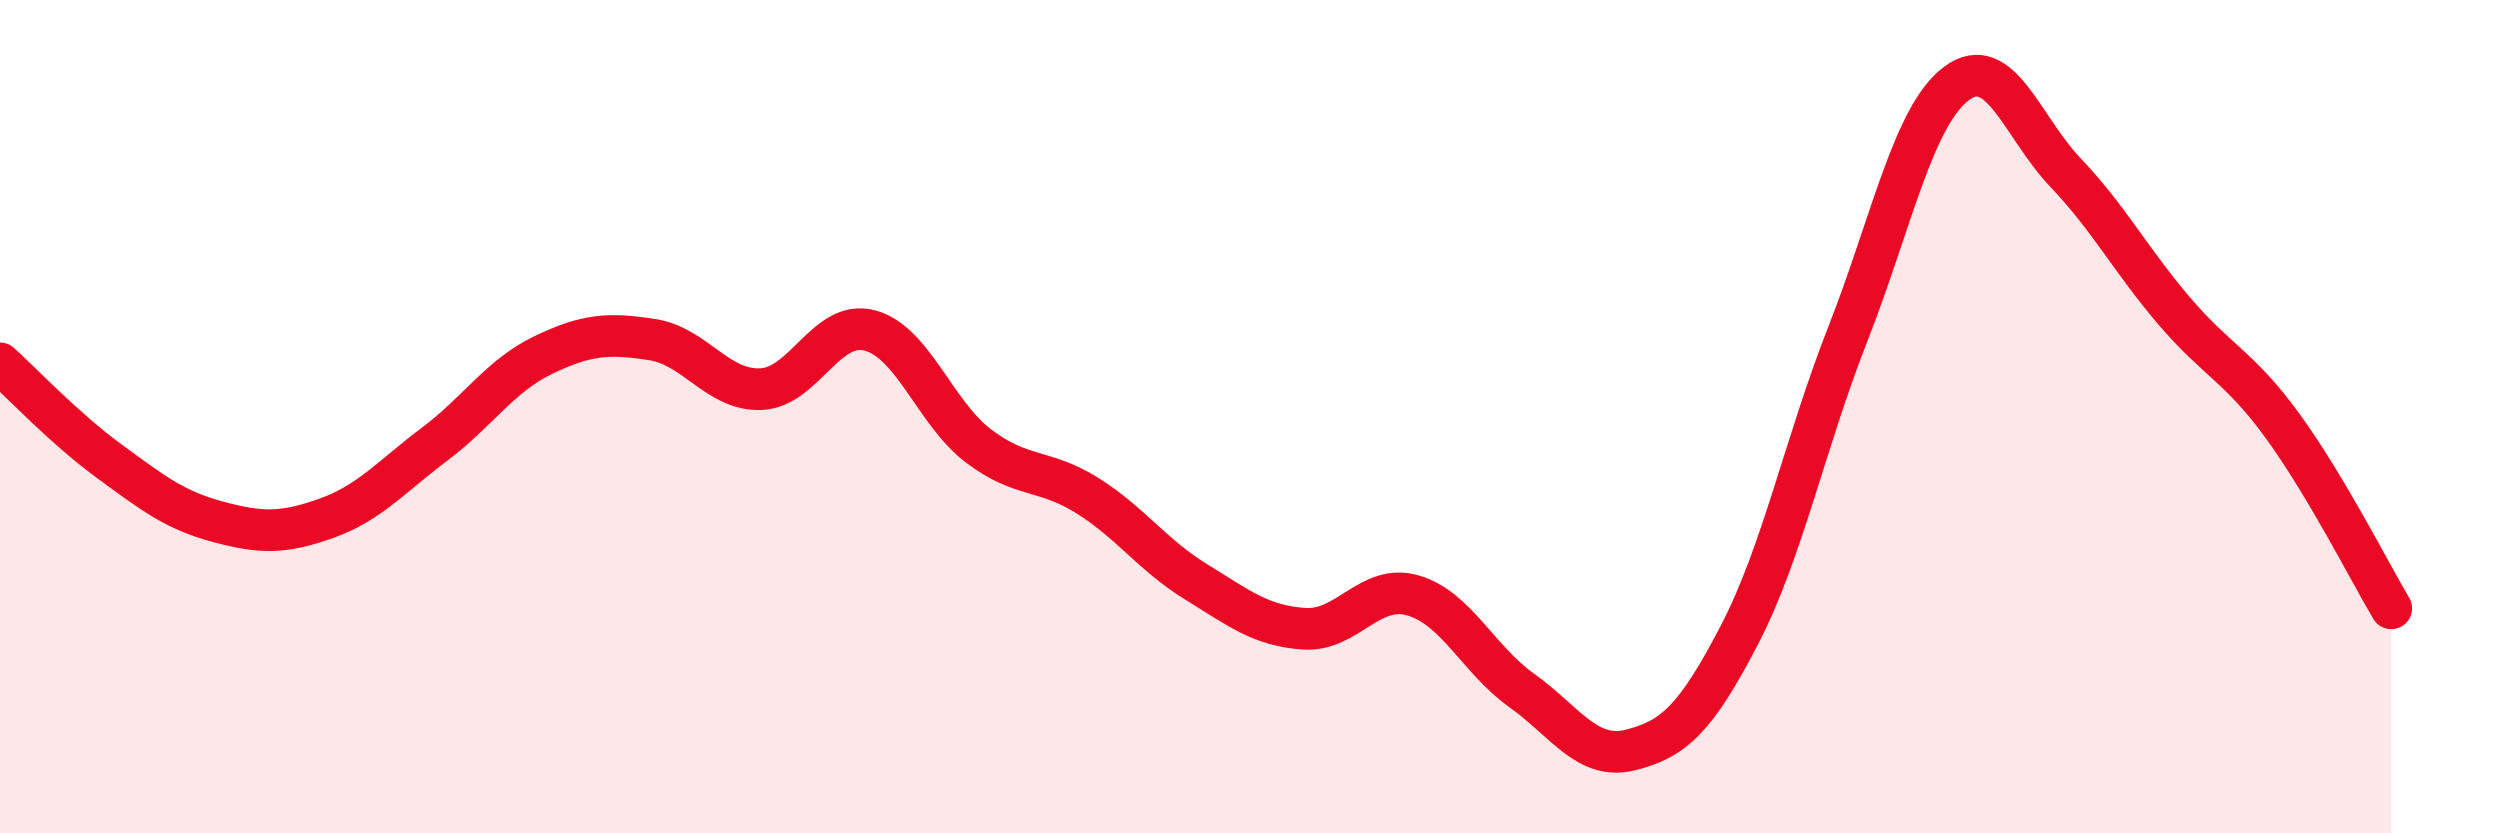
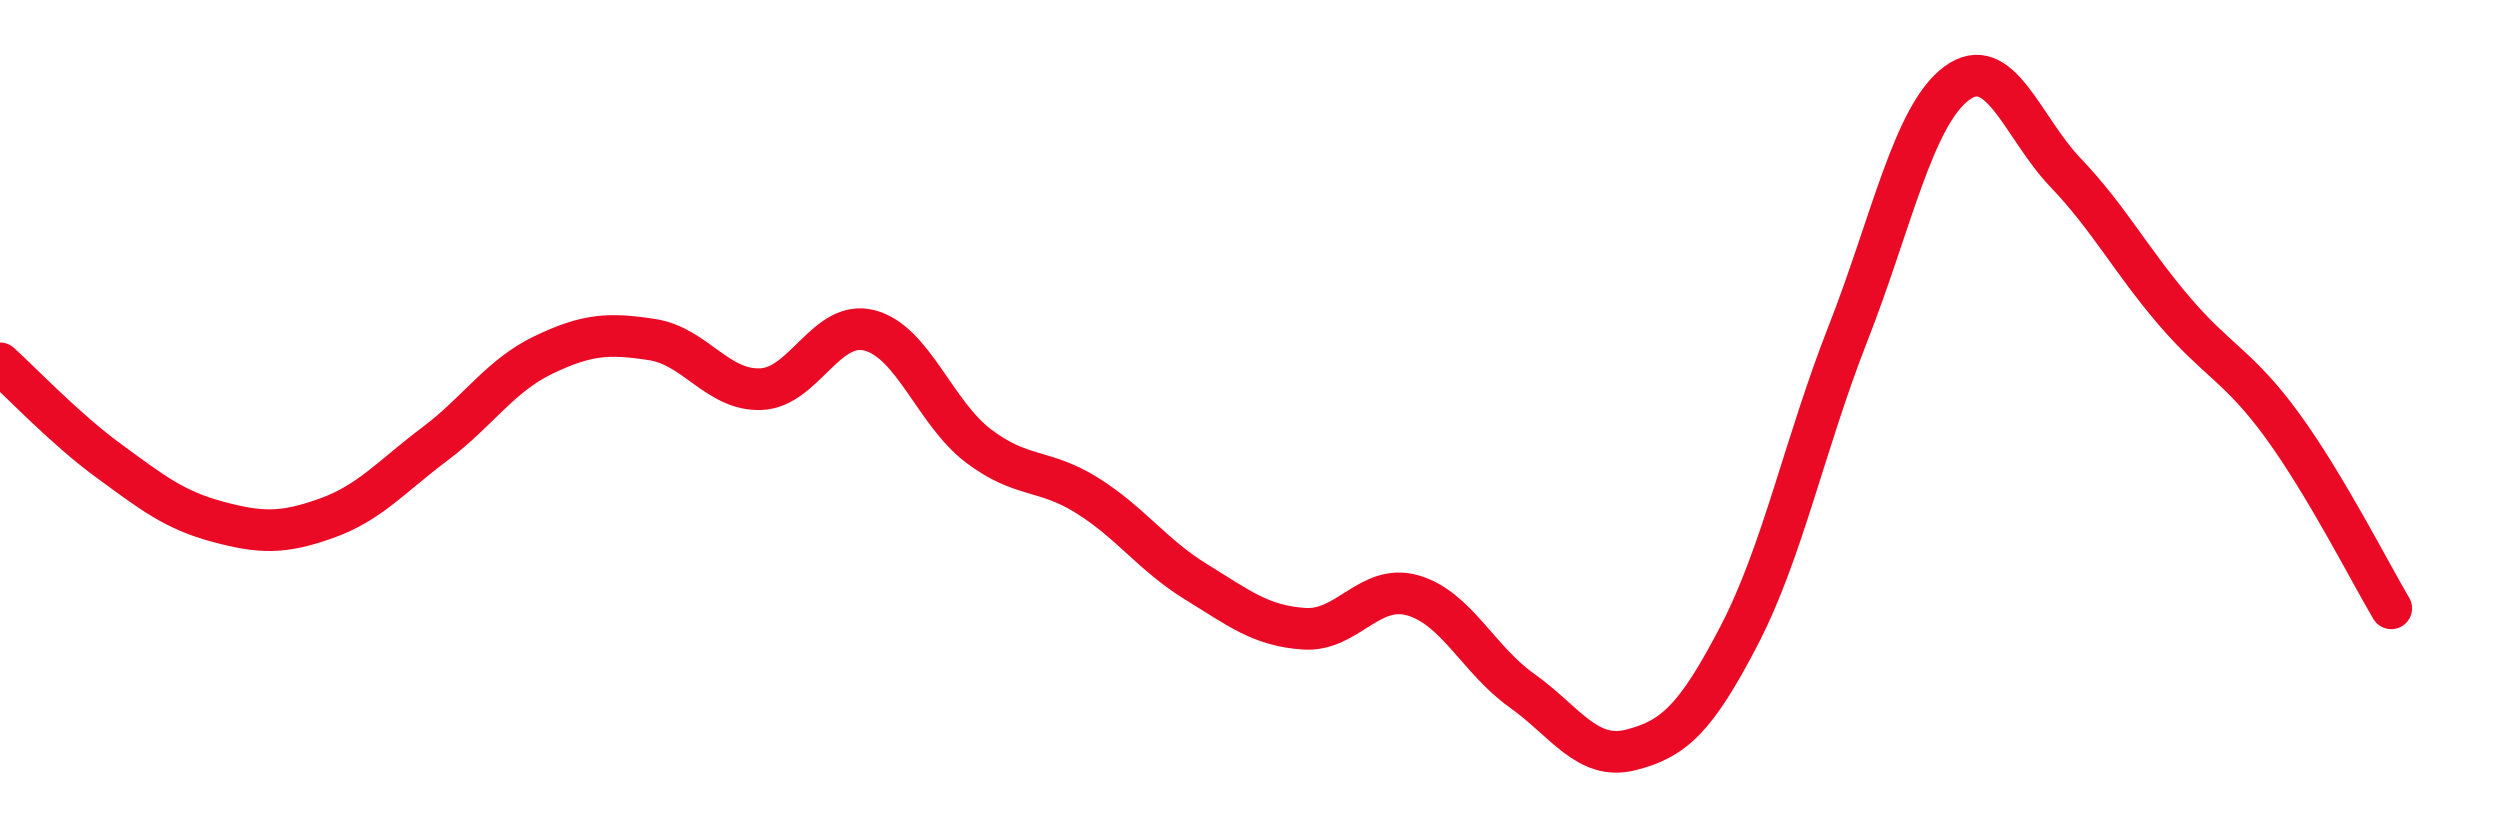
<svg xmlns="http://www.w3.org/2000/svg" width="60" height="20" viewBox="0 0 60 20">
-   <path d="M 0,8.72 C 0.52,9.19 1.57,10.3 2.61,11.06 C 3.65,11.82 4.18,12.24 5.22,12.52 C 6.26,12.8 6.79,12.81 7.83,12.44 C 8.87,12.07 9.39,11.44 10.43,10.66 C 11.47,9.88 12,9.02 13.04,8.52 C 14.08,8.02 14.61,7.99 15.65,8.15 C 16.69,8.31 17.22,9.38 18.26,9.34 C 19.3,9.3 19.83,7.66 20.87,7.93 C 21.91,8.2 22.44,9.91 23.48,10.7 C 24.52,11.49 25.05,11.24 26.09,11.89 C 27.13,12.54 27.66,13.32 28.7,13.96 C 29.74,14.6 30.26,15.02 31.3,15.09 C 32.34,15.16 32.87,13.99 33.91,14.29 C 34.95,14.59 35.48,15.83 36.52,16.57 C 37.56,17.31 38.09,18.26 39.13,18 C 40.17,17.74 40.7,17.25 41.74,15.25 C 42.78,13.25 43.31,10.66 44.35,8.01 C 45.39,5.36 45.92,2.77 46.96,2 C 48,1.23 48.53,3.05 49.57,4.14 C 50.61,5.23 51.13,6.23 52.17,7.45 C 53.21,8.67 53.74,8.79 54.78,10.22 C 55.82,11.65 56.87,13.72 57.39,14.6L57.39 20L0 20Z" fill="#EB0A25" opacity="0.1" stroke-linecap="round" stroke-linejoin="round" />
  <path d="M 0,8.72 C 0.52,9.19 1.57,10.3 2.61,11.06 C 3.65,11.82 4.18,12.24 5.22,12.52 C 6.26,12.8 6.79,12.81 7.83,12.44 C 8.87,12.07 9.39,11.44 10.43,10.66 C 11.47,9.88 12,9.02 13.04,8.52 C 14.08,8.02 14.61,7.99 15.65,8.15 C 16.69,8.31 17.22,9.38 18.26,9.34 C 19.3,9.3 19.83,7.66 20.87,7.93 C 21.91,8.2 22.44,9.91 23.48,10.7 C 24.52,11.49 25.05,11.24 26.09,11.89 C 27.13,12.54 27.66,13.32 28.7,13.96 C 29.74,14.6 30.26,15.02 31.3,15.09 C 32.34,15.16 32.87,13.99 33.91,14.29 C 34.95,14.59 35.48,15.83 36.52,16.57 C 37.56,17.31 38.09,18.26 39.13,18 C 40.17,17.74 40.7,17.25 41.74,15.25 C 42.78,13.25 43.31,10.66 44.35,8.01 C 45.39,5.36 45.92,2.77 46.96,2 C 48,1.23 48.53,3.05 49.57,4.14 C 50.61,5.23 51.13,6.23 52.17,7.45 C 53.21,8.67 53.74,8.79 54.78,10.22 C 55.82,11.65 56.87,13.72 57.39,14.6" stroke="#EB0A25" stroke-width="1" fill="none" stroke-linecap="round" stroke-linejoin="round" />
</svg>